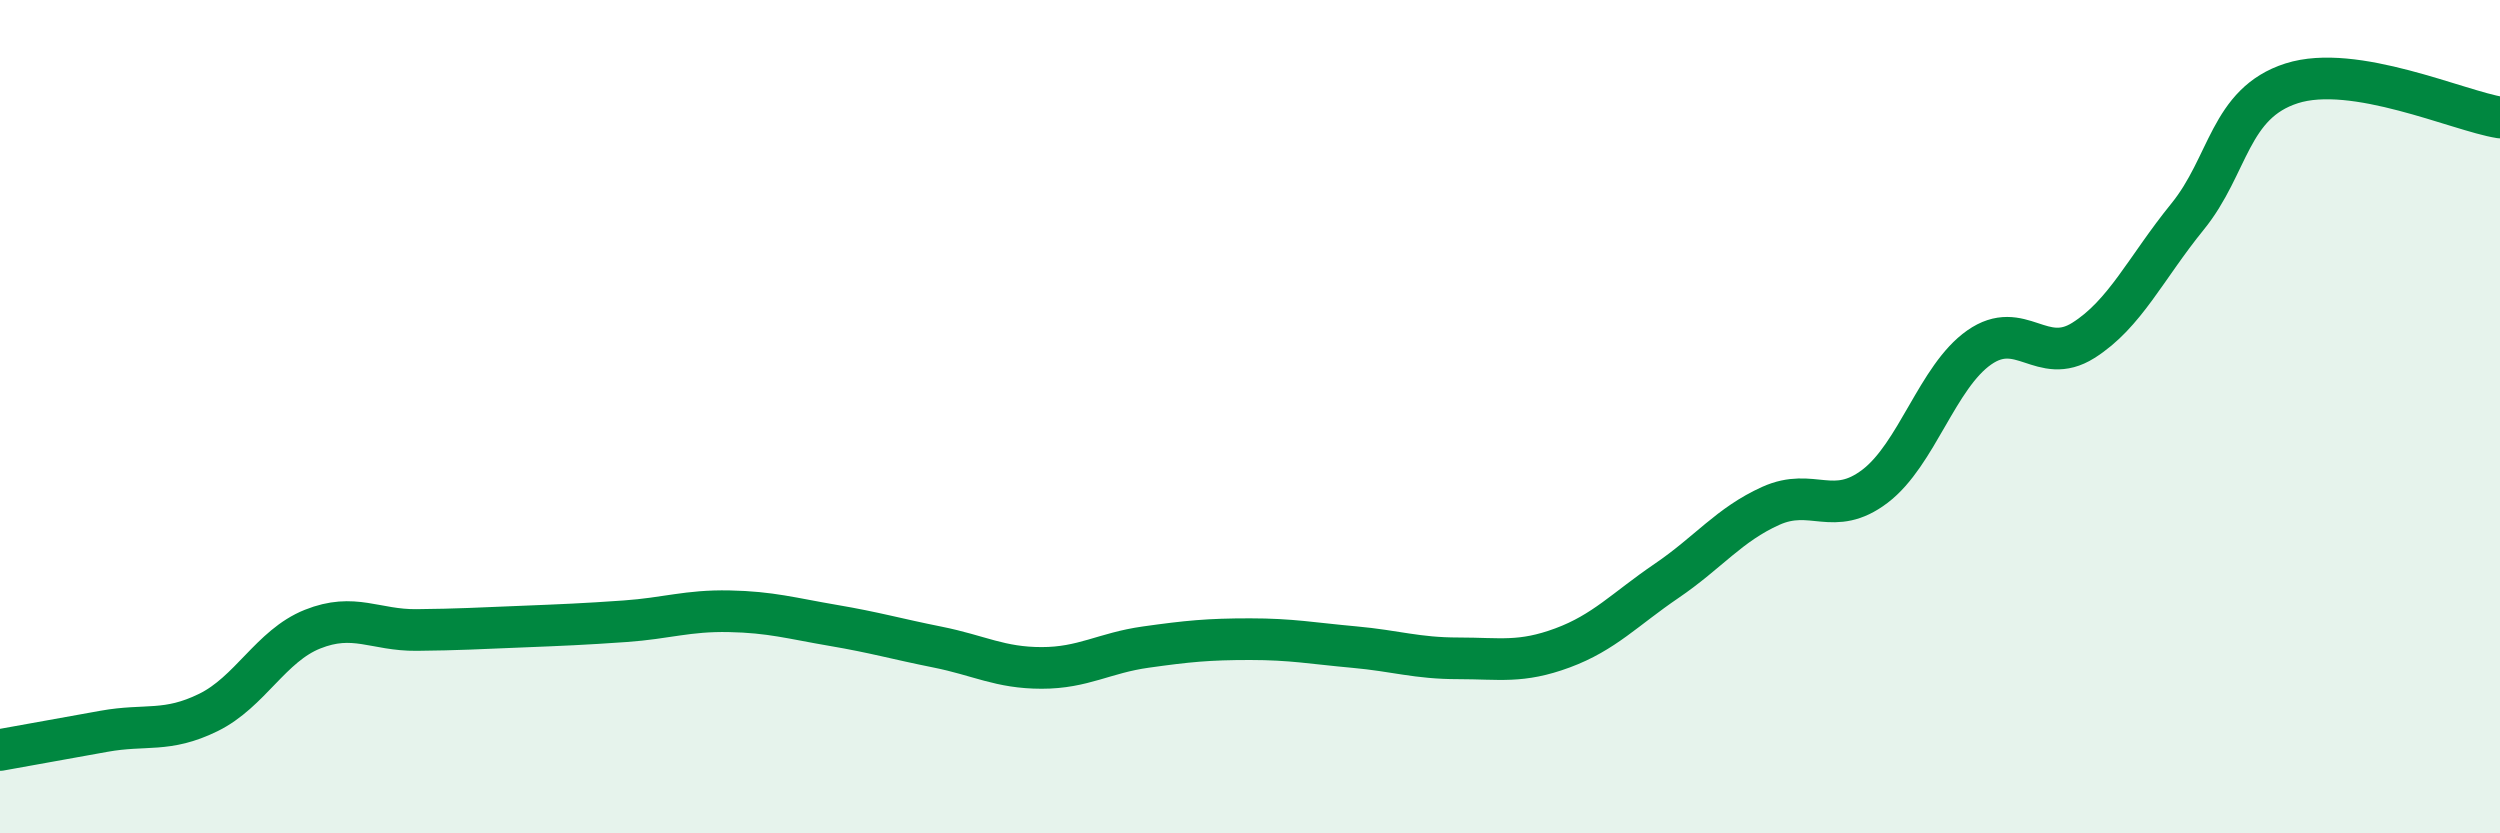
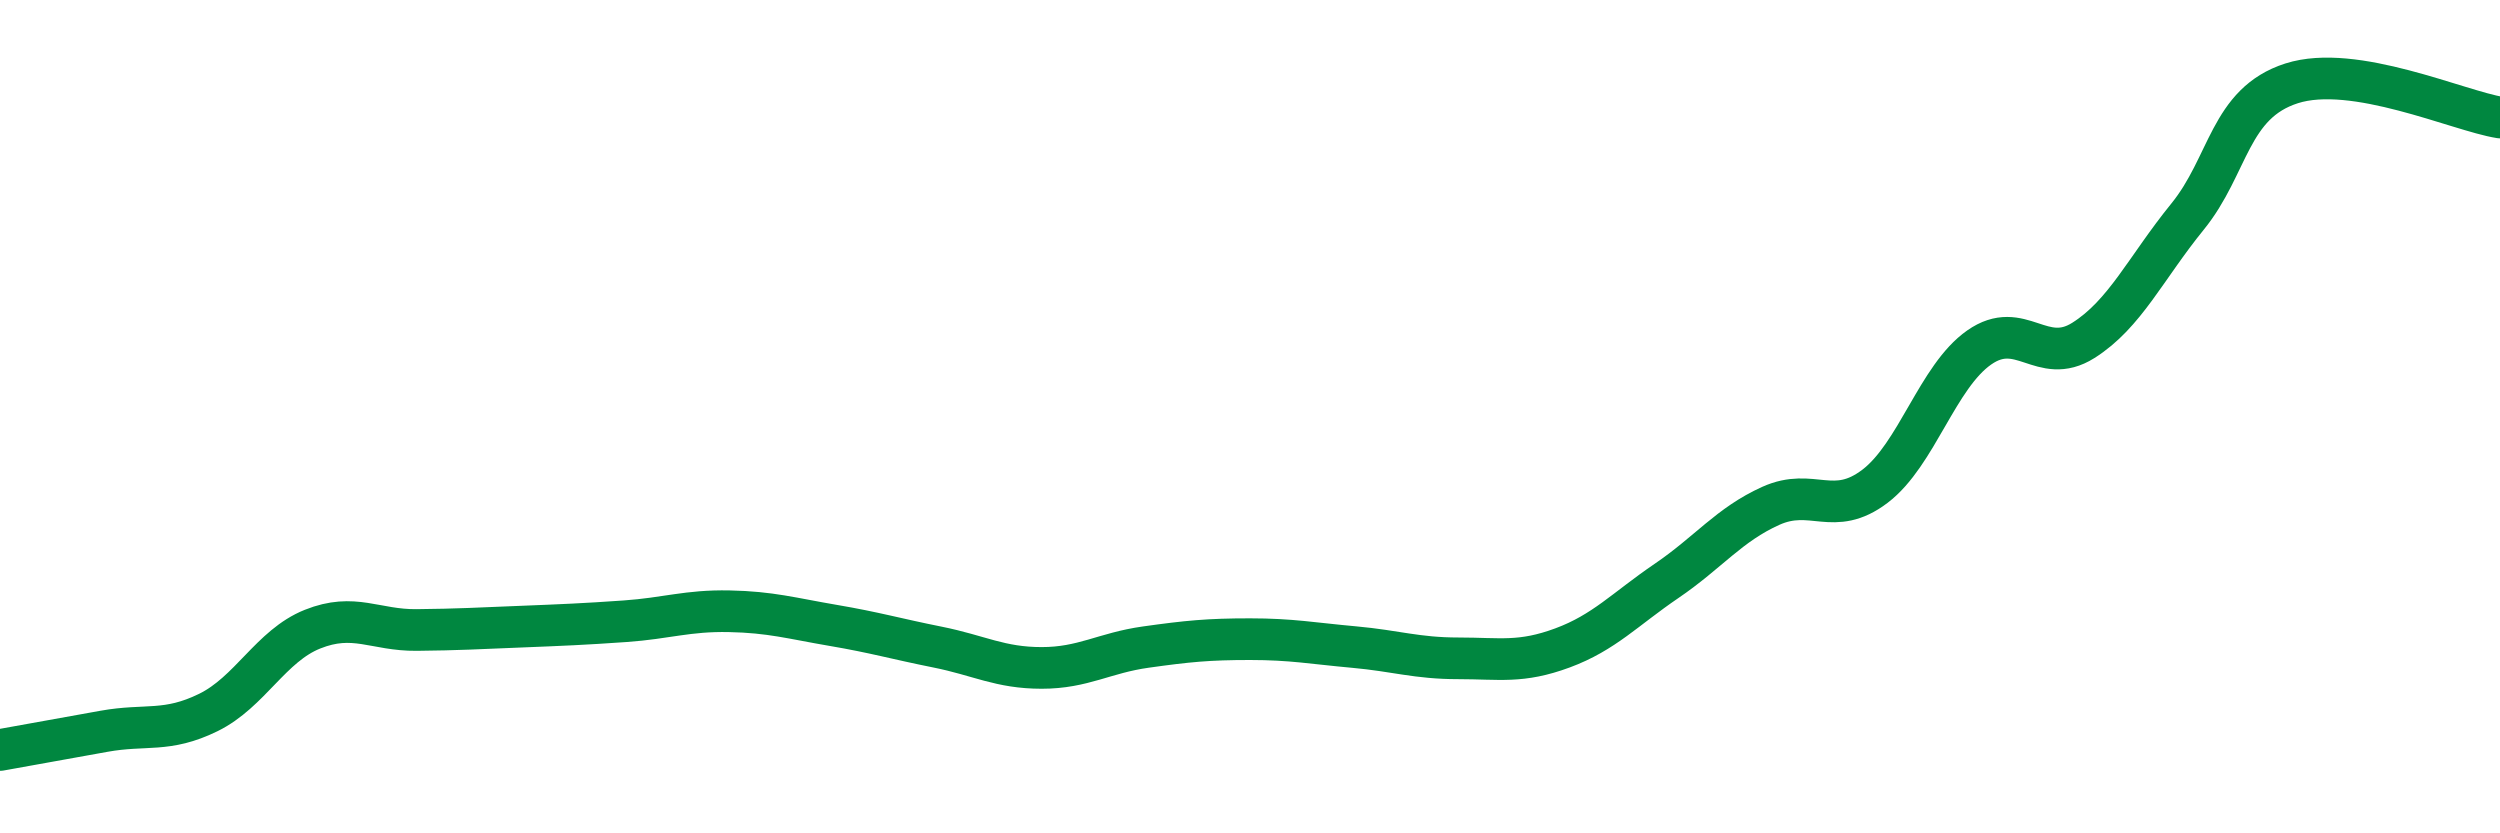
<svg xmlns="http://www.w3.org/2000/svg" width="60" height="20" viewBox="0 0 60 20">
-   <path d="M 0,18 C 0.5,17.91 1.5,17.73 2.5,17.55 C 3.5,17.37 4,17.59 5,17.1 C 6,16.61 6.5,15.5 7.5,15.1 C 8.5,14.7 9,15.13 10,15.12 C 11,15.11 11.5,15.08 12.5,15.04 C 13.5,15 14,14.98 15,14.91 C 16,14.84 16.5,14.65 17.5,14.67 C 18.5,14.69 19,14.84 20,15.01 C 21,15.18 21.5,15.33 22.5,15.53 C 23.5,15.73 24,16.03 25,16.03 C 26,16.03 26.5,15.67 27.5,15.53 C 28.5,15.39 29,15.34 30,15.34 C 31,15.34 31.5,15.44 32.5,15.53 C 33.5,15.62 34,15.8 35,15.8 C 36,15.8 36.5,15.92 37.5,15.55 C 38.5,15.18 39,14.62 40,13.94 C 41,13.26 41.5,12.59 42.5,12.14 C 43.5,11.69 44,12.43 45,11.67 C 46,10.91 46.5,9.04 47.5,8.34 C 48.5,7.64 49,8.8 50,8.17 C 51,7.54 51.5,6.43 52.5,5.2 C 53.5,3.97 53.5,2.48 55,2 C 56.5,1.52 59,2.66 60,2.82L60 20L0 20Z" fill="#008740" opacity="0.1" stroke-linecap="round" stroke-linejoin="round" />
  <path d="M 0,18 C 0.5,17.91 1.5,17.73 2.5,17.55 C 3.5,17.37 4,17.59 5,17.1 C 6,16.61 6.5,15.5 7.5,15.1 C 8.5,14.7 9,15.13 10,15.12 C 11,15.11 11.5,15.08 12.5,15.04 C 13.5,15 14,14.98 15,14.91 C 16,14.84 16.5,14.65 17.5,14.67 C 18.5,14.69 19,14.84 20,15.01 C 21,15.18 21.5,15.33 22.5,15.53 C 23.5,15.73 24,16.03 25,16.03 C 26,16.03 26.5,15.67 27.5,15.53 C 28.5,15.39 29,15.34 30,15.34 C 31,15.34 31.5,15.44 32.5,15.53 C 33.5,15.62 34,15.8 35,15.8 C 36,15.8 36.5,15.92 37.5,15.55 C 38.5,15.18 39,14.62 40,13.94 C 41,13.26 41.5,12.59 42.5,12.14 C 43.5,11.69 44,12.43 45,11.67 C 46,10.91 46.5,9.04 47.5,8.34 C 48.5,7.64 49,8.8 50,8.17 C 51,7.54 51.5,6.43 52.5,5.2 C 53.5,3.97 53.5,2.48 55,2 C 56.5,1.52 59,2.66 60,2.82" stroke="#008740" stroke-width="1" fill="none" stroke-linecap="round" stroke-linejoin="round" />
</svg>